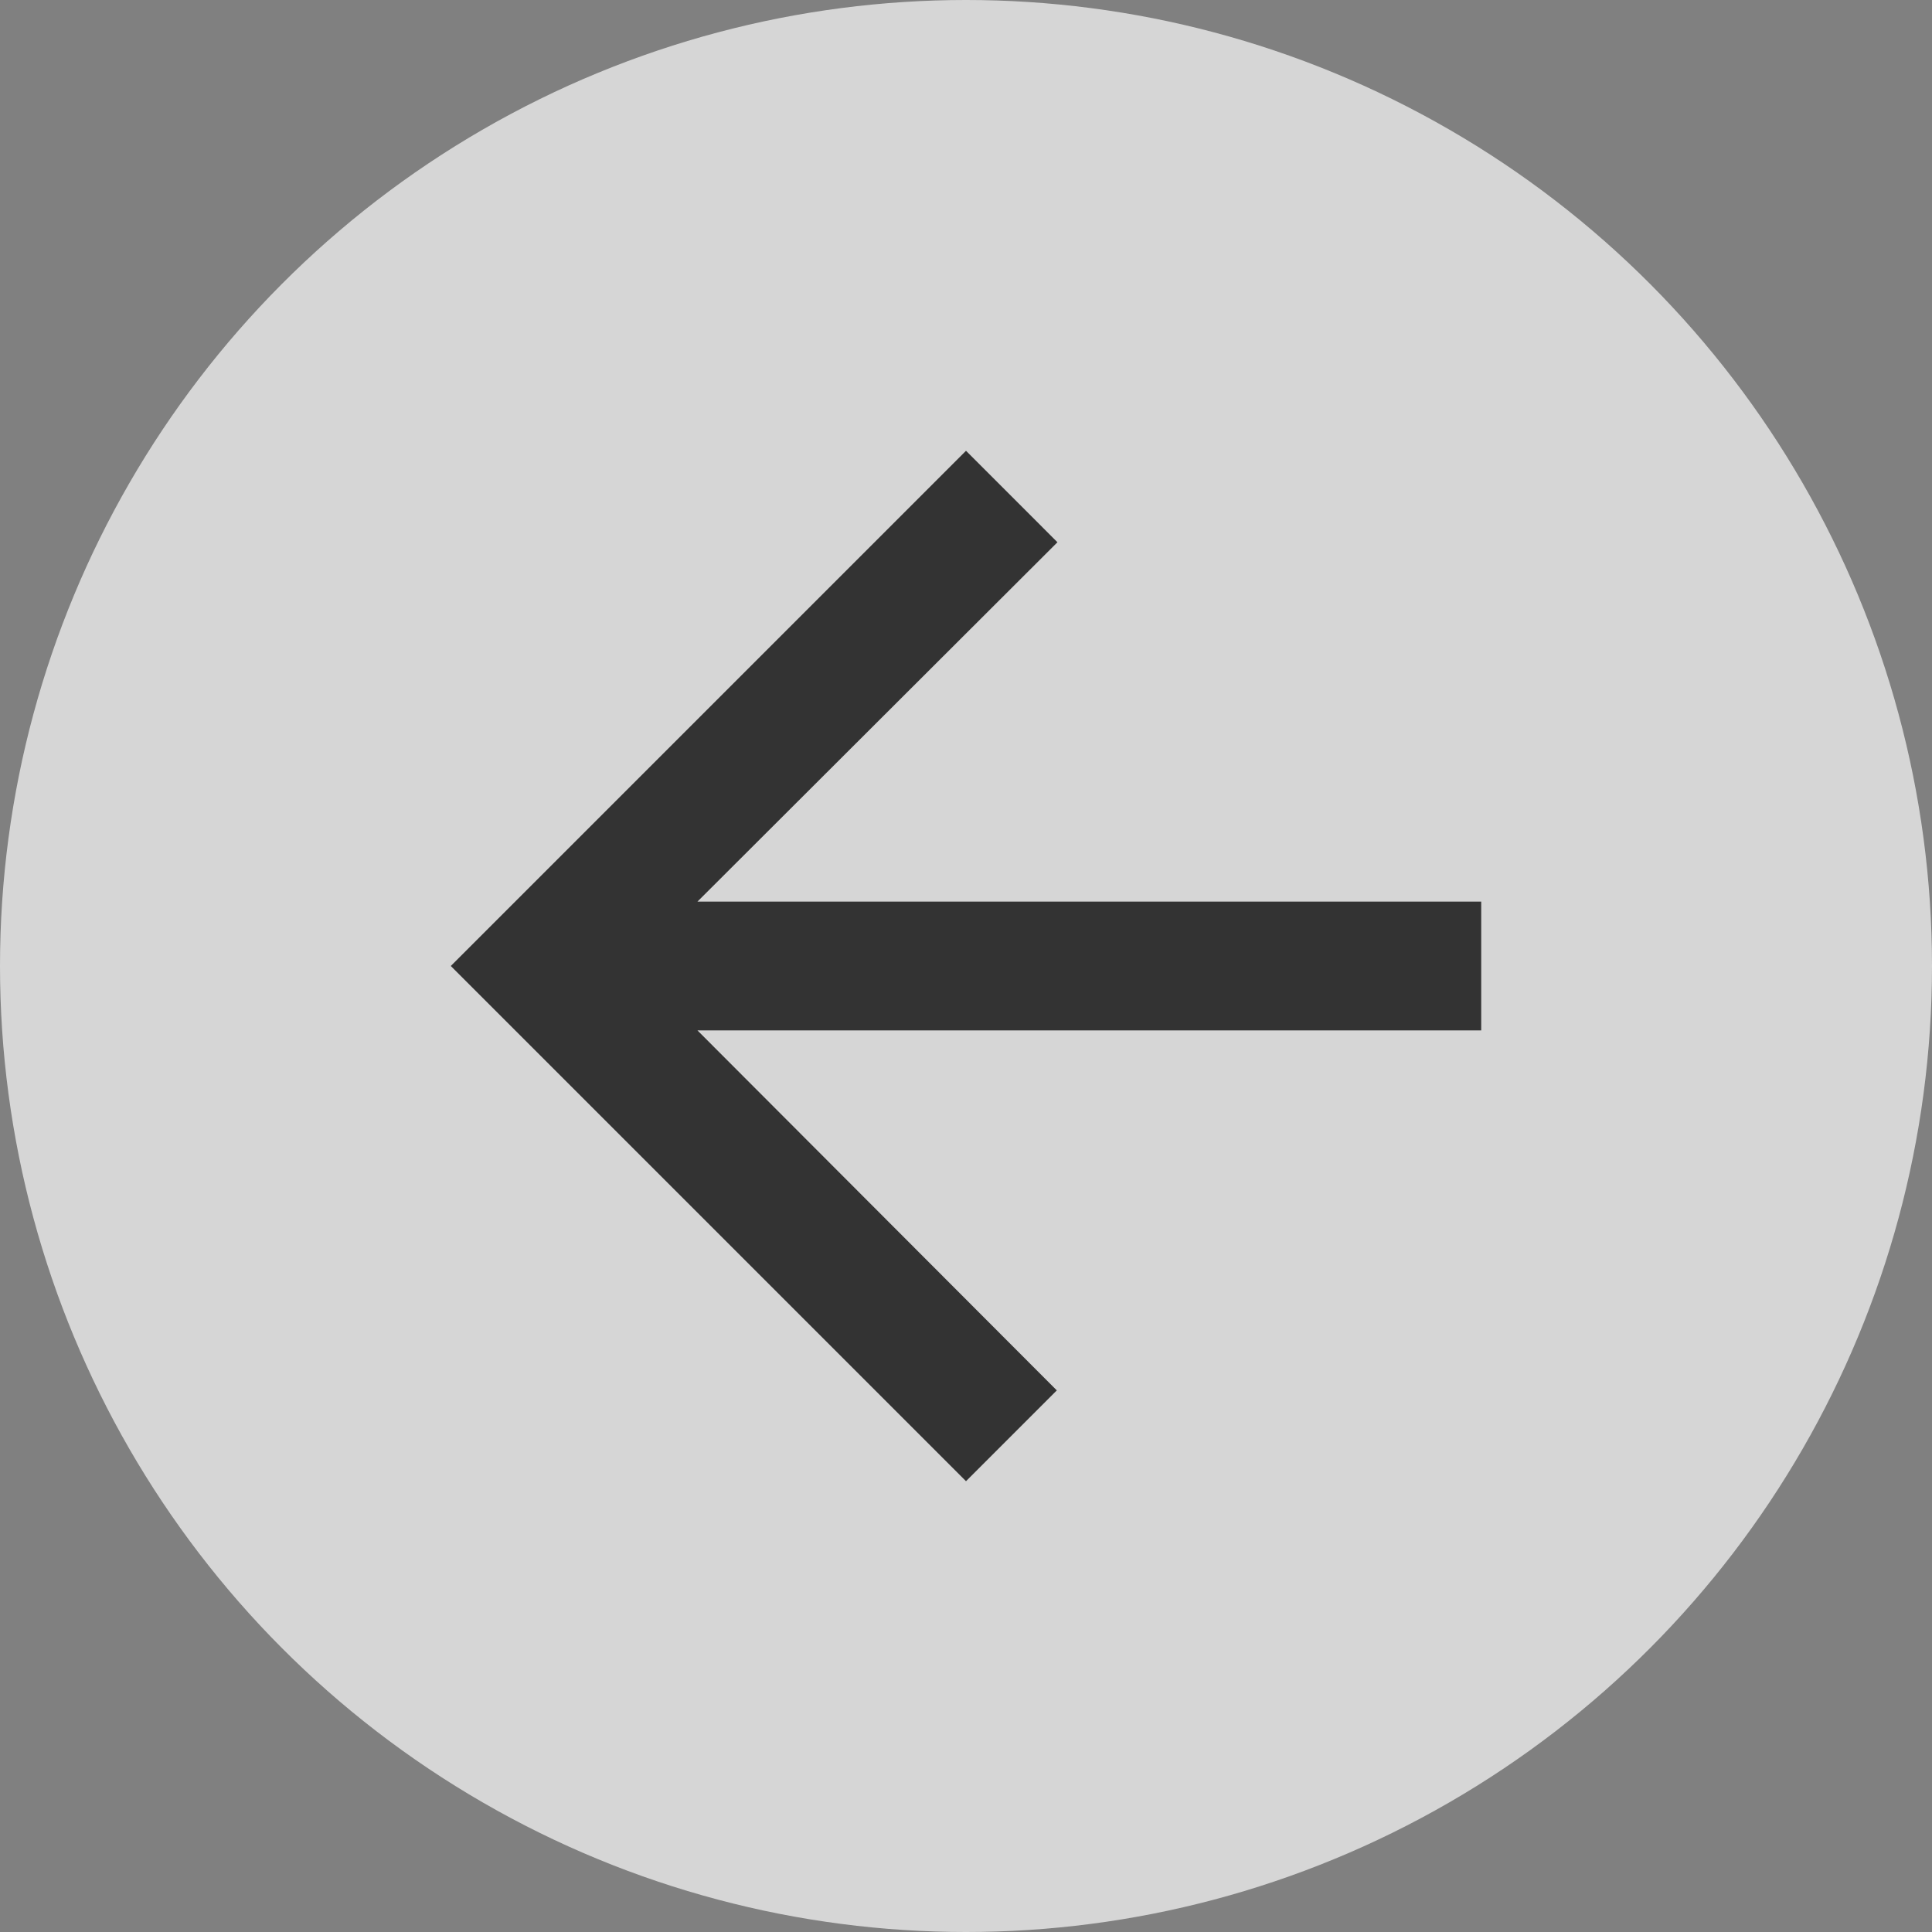
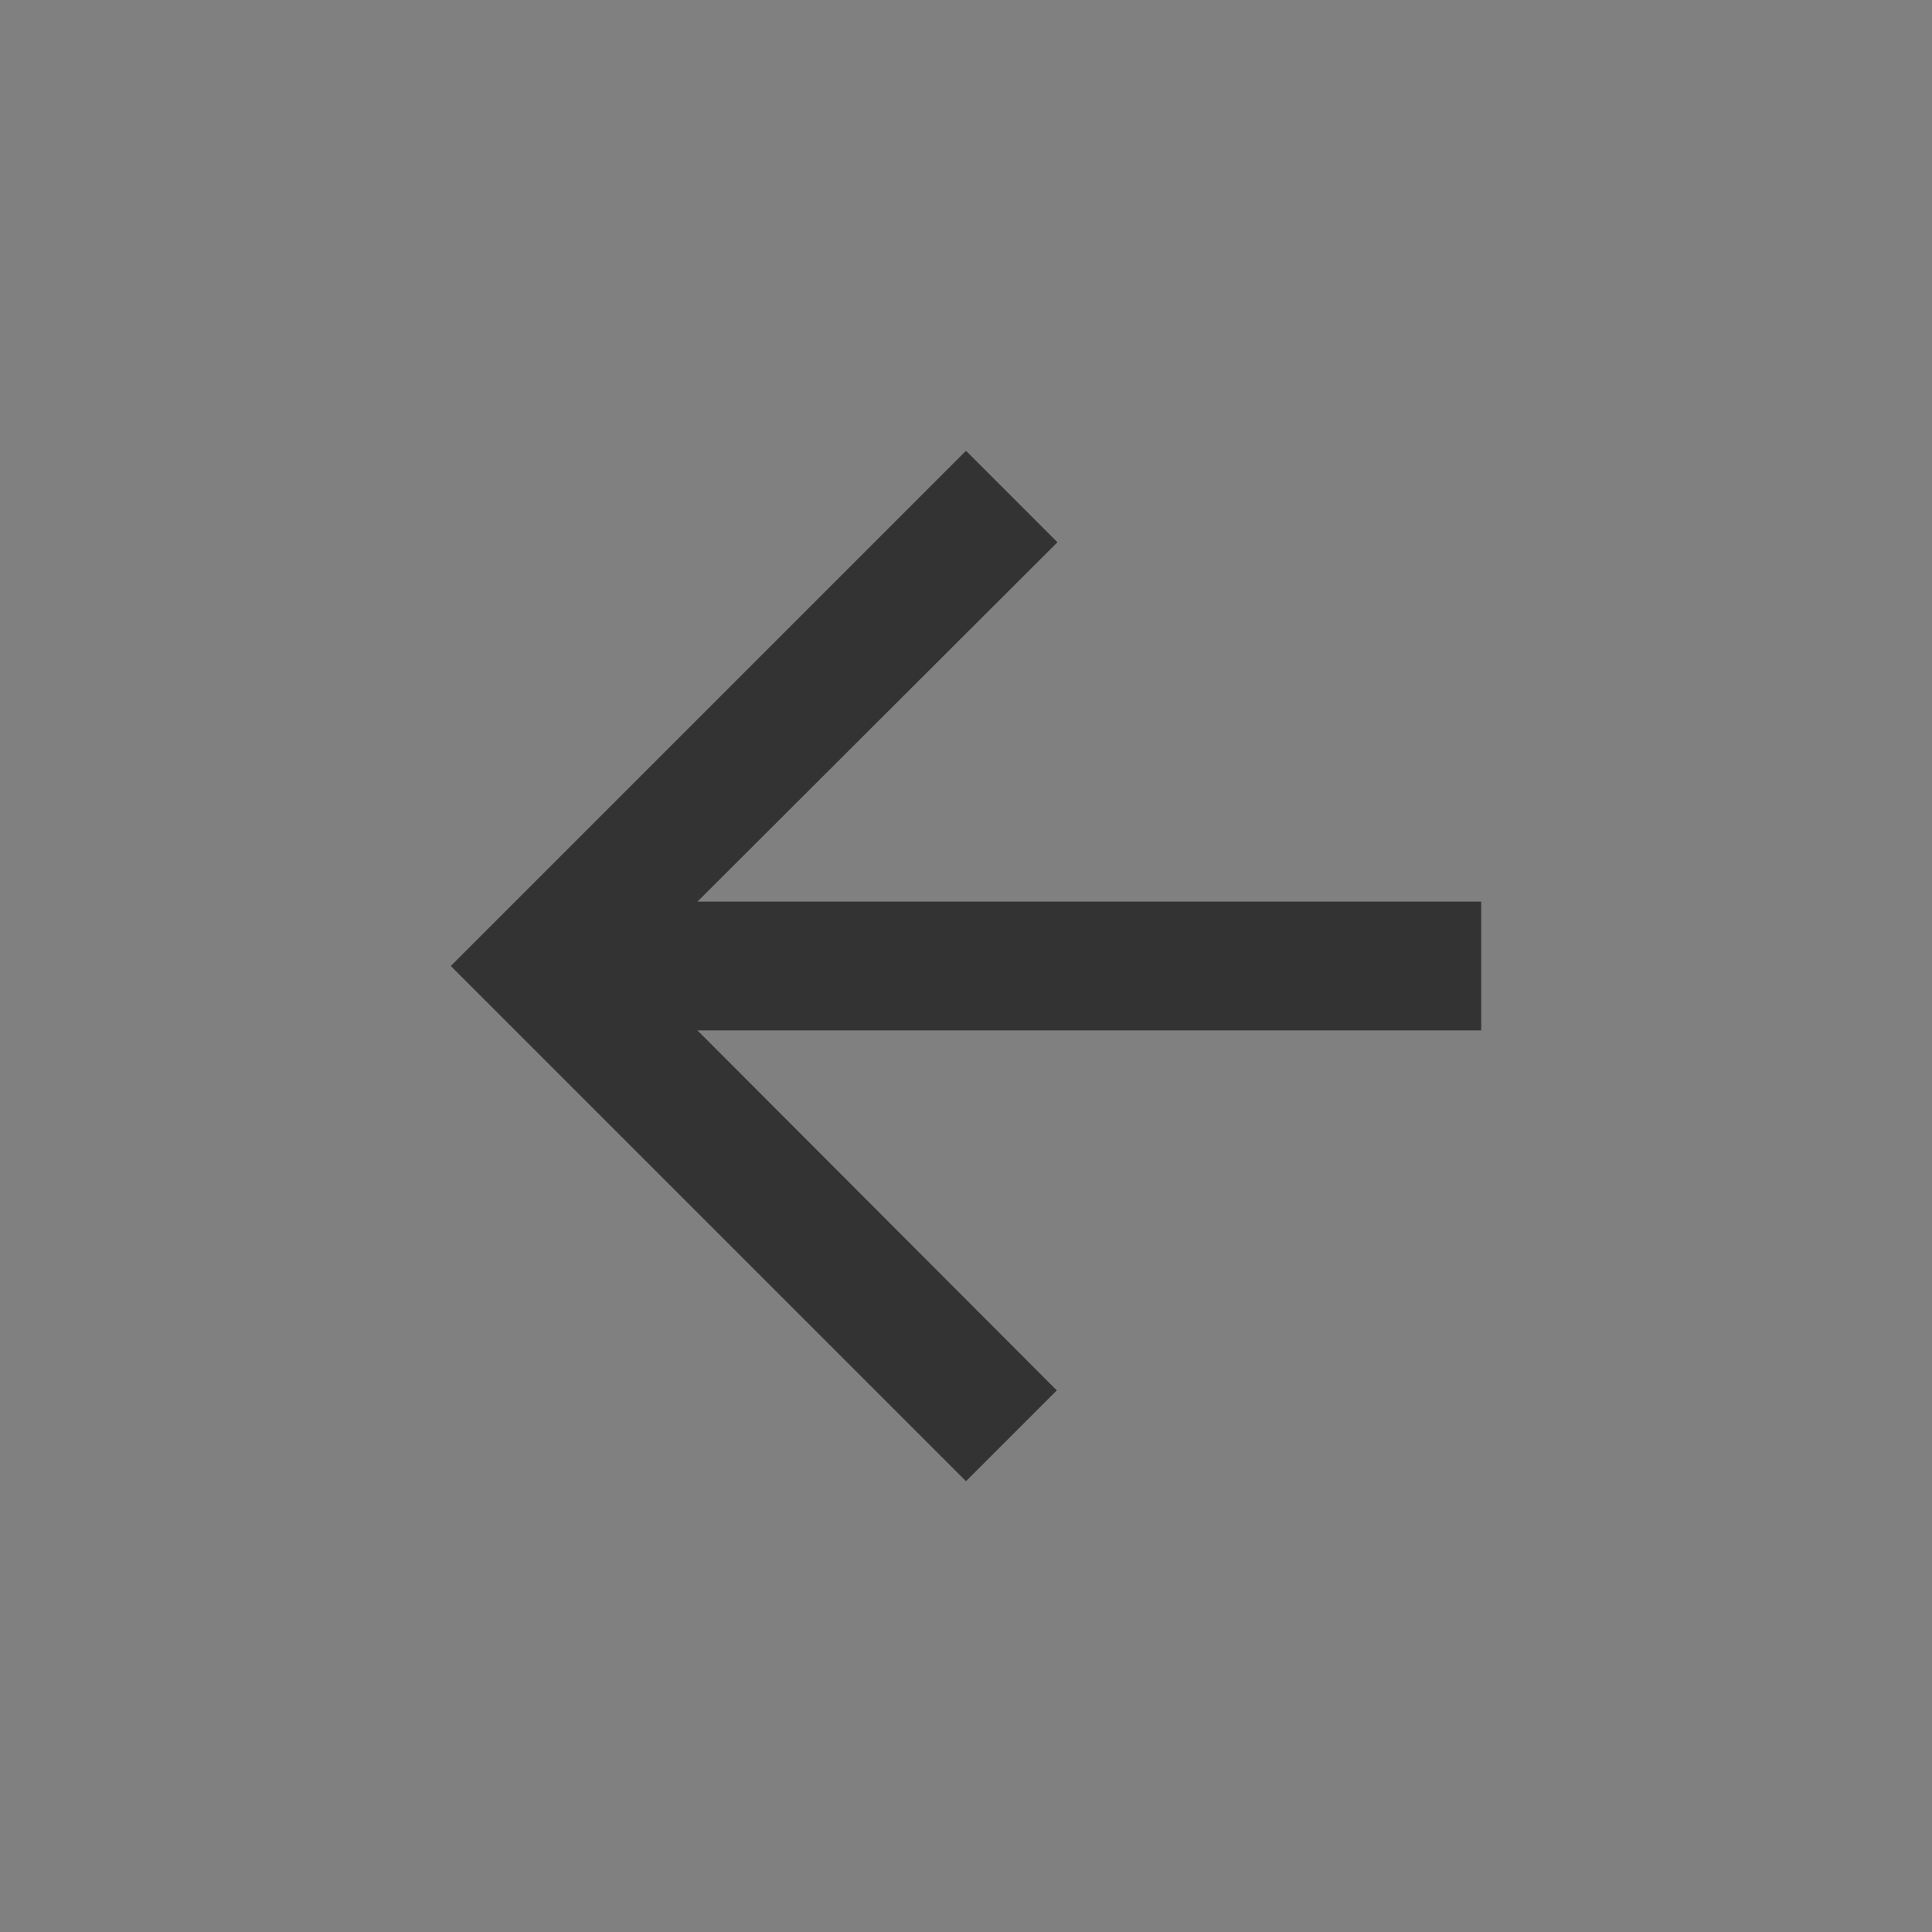
<svg xmlns="http://www.w3.org/2000/svg" xmlns:xlink="http://www.w3.org/1999/xlink" width="30" height="30" viewBox="0 0 30 30">
  <rect x="0" y="0" width="30" height="30" fill="#808080" stroke="none" />
  <defs>
    <path id="a" d="M16 8l-1.41-1.41L9 12.17V0H7v12.17L1.42 6.58 0 8l8 8z" />
  </defs>
  <g fill="none" fill-rule="evenodd">
-     <circle cx="15" cy="15" r="15" fill="#FAFAFA" opacity=".703" />
    <use fill="#333" transform="rotate(90 8 15)" xlink:href="#a" />
  </g>
</svg>